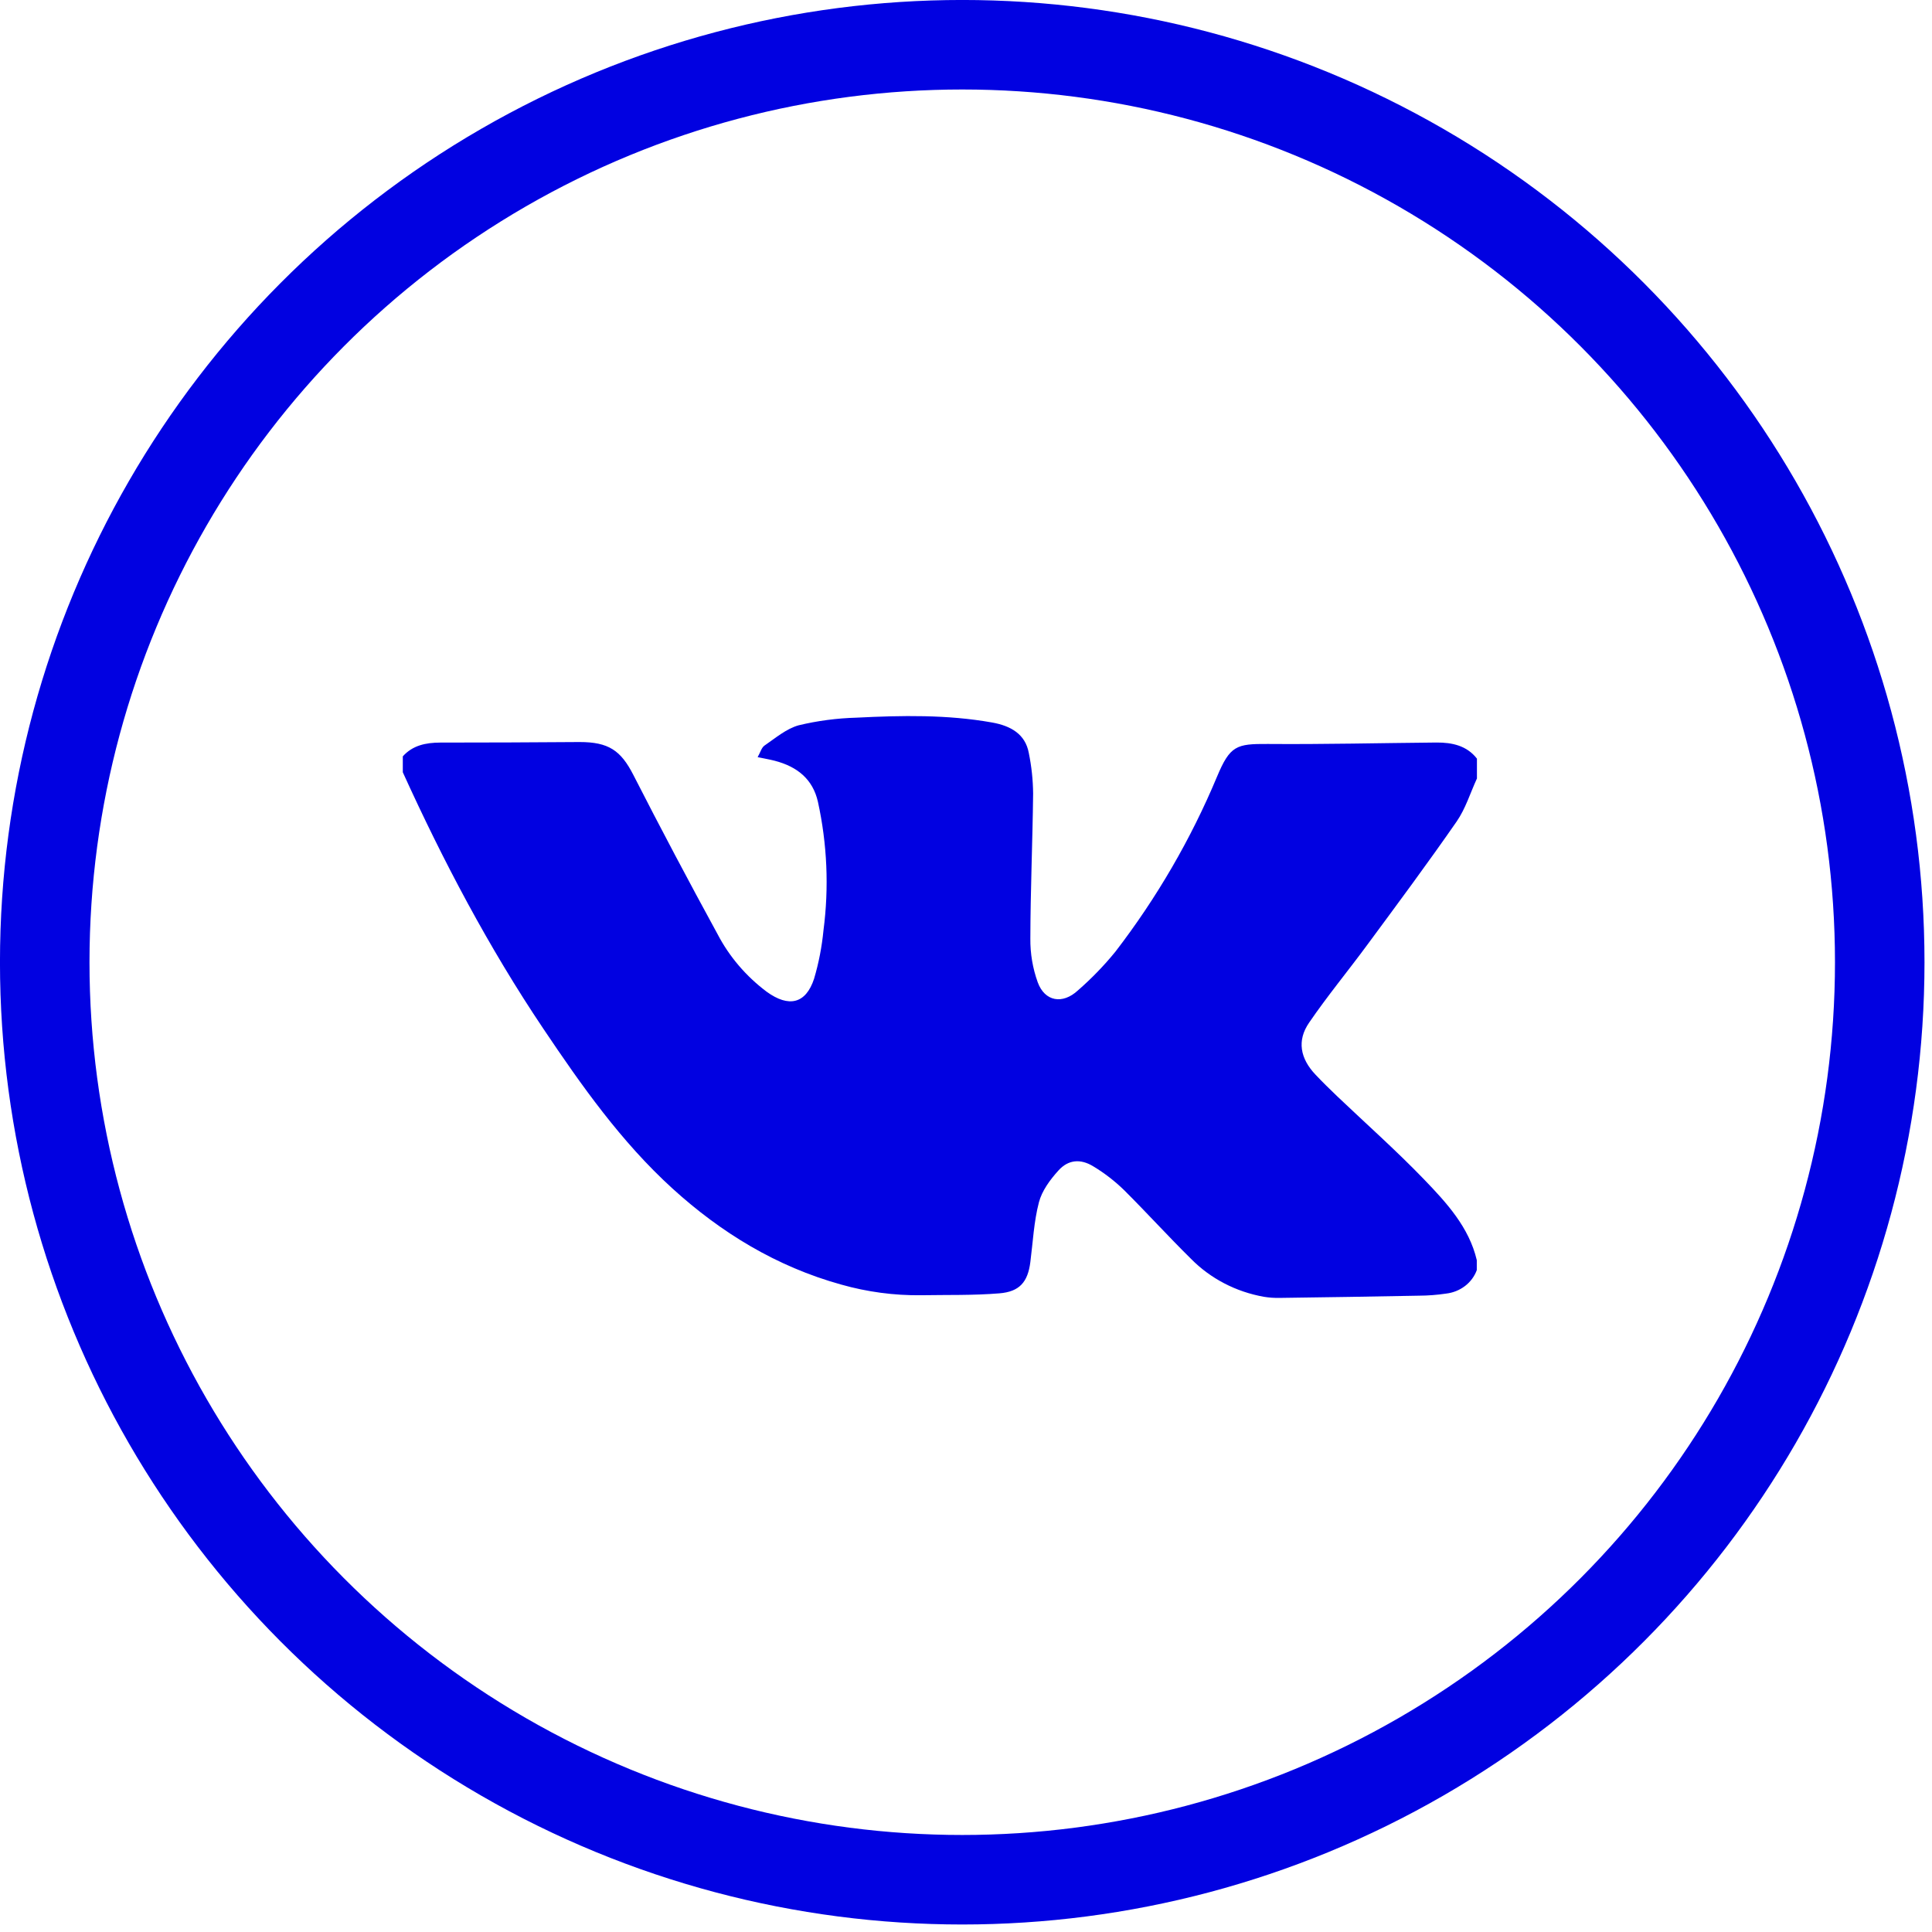
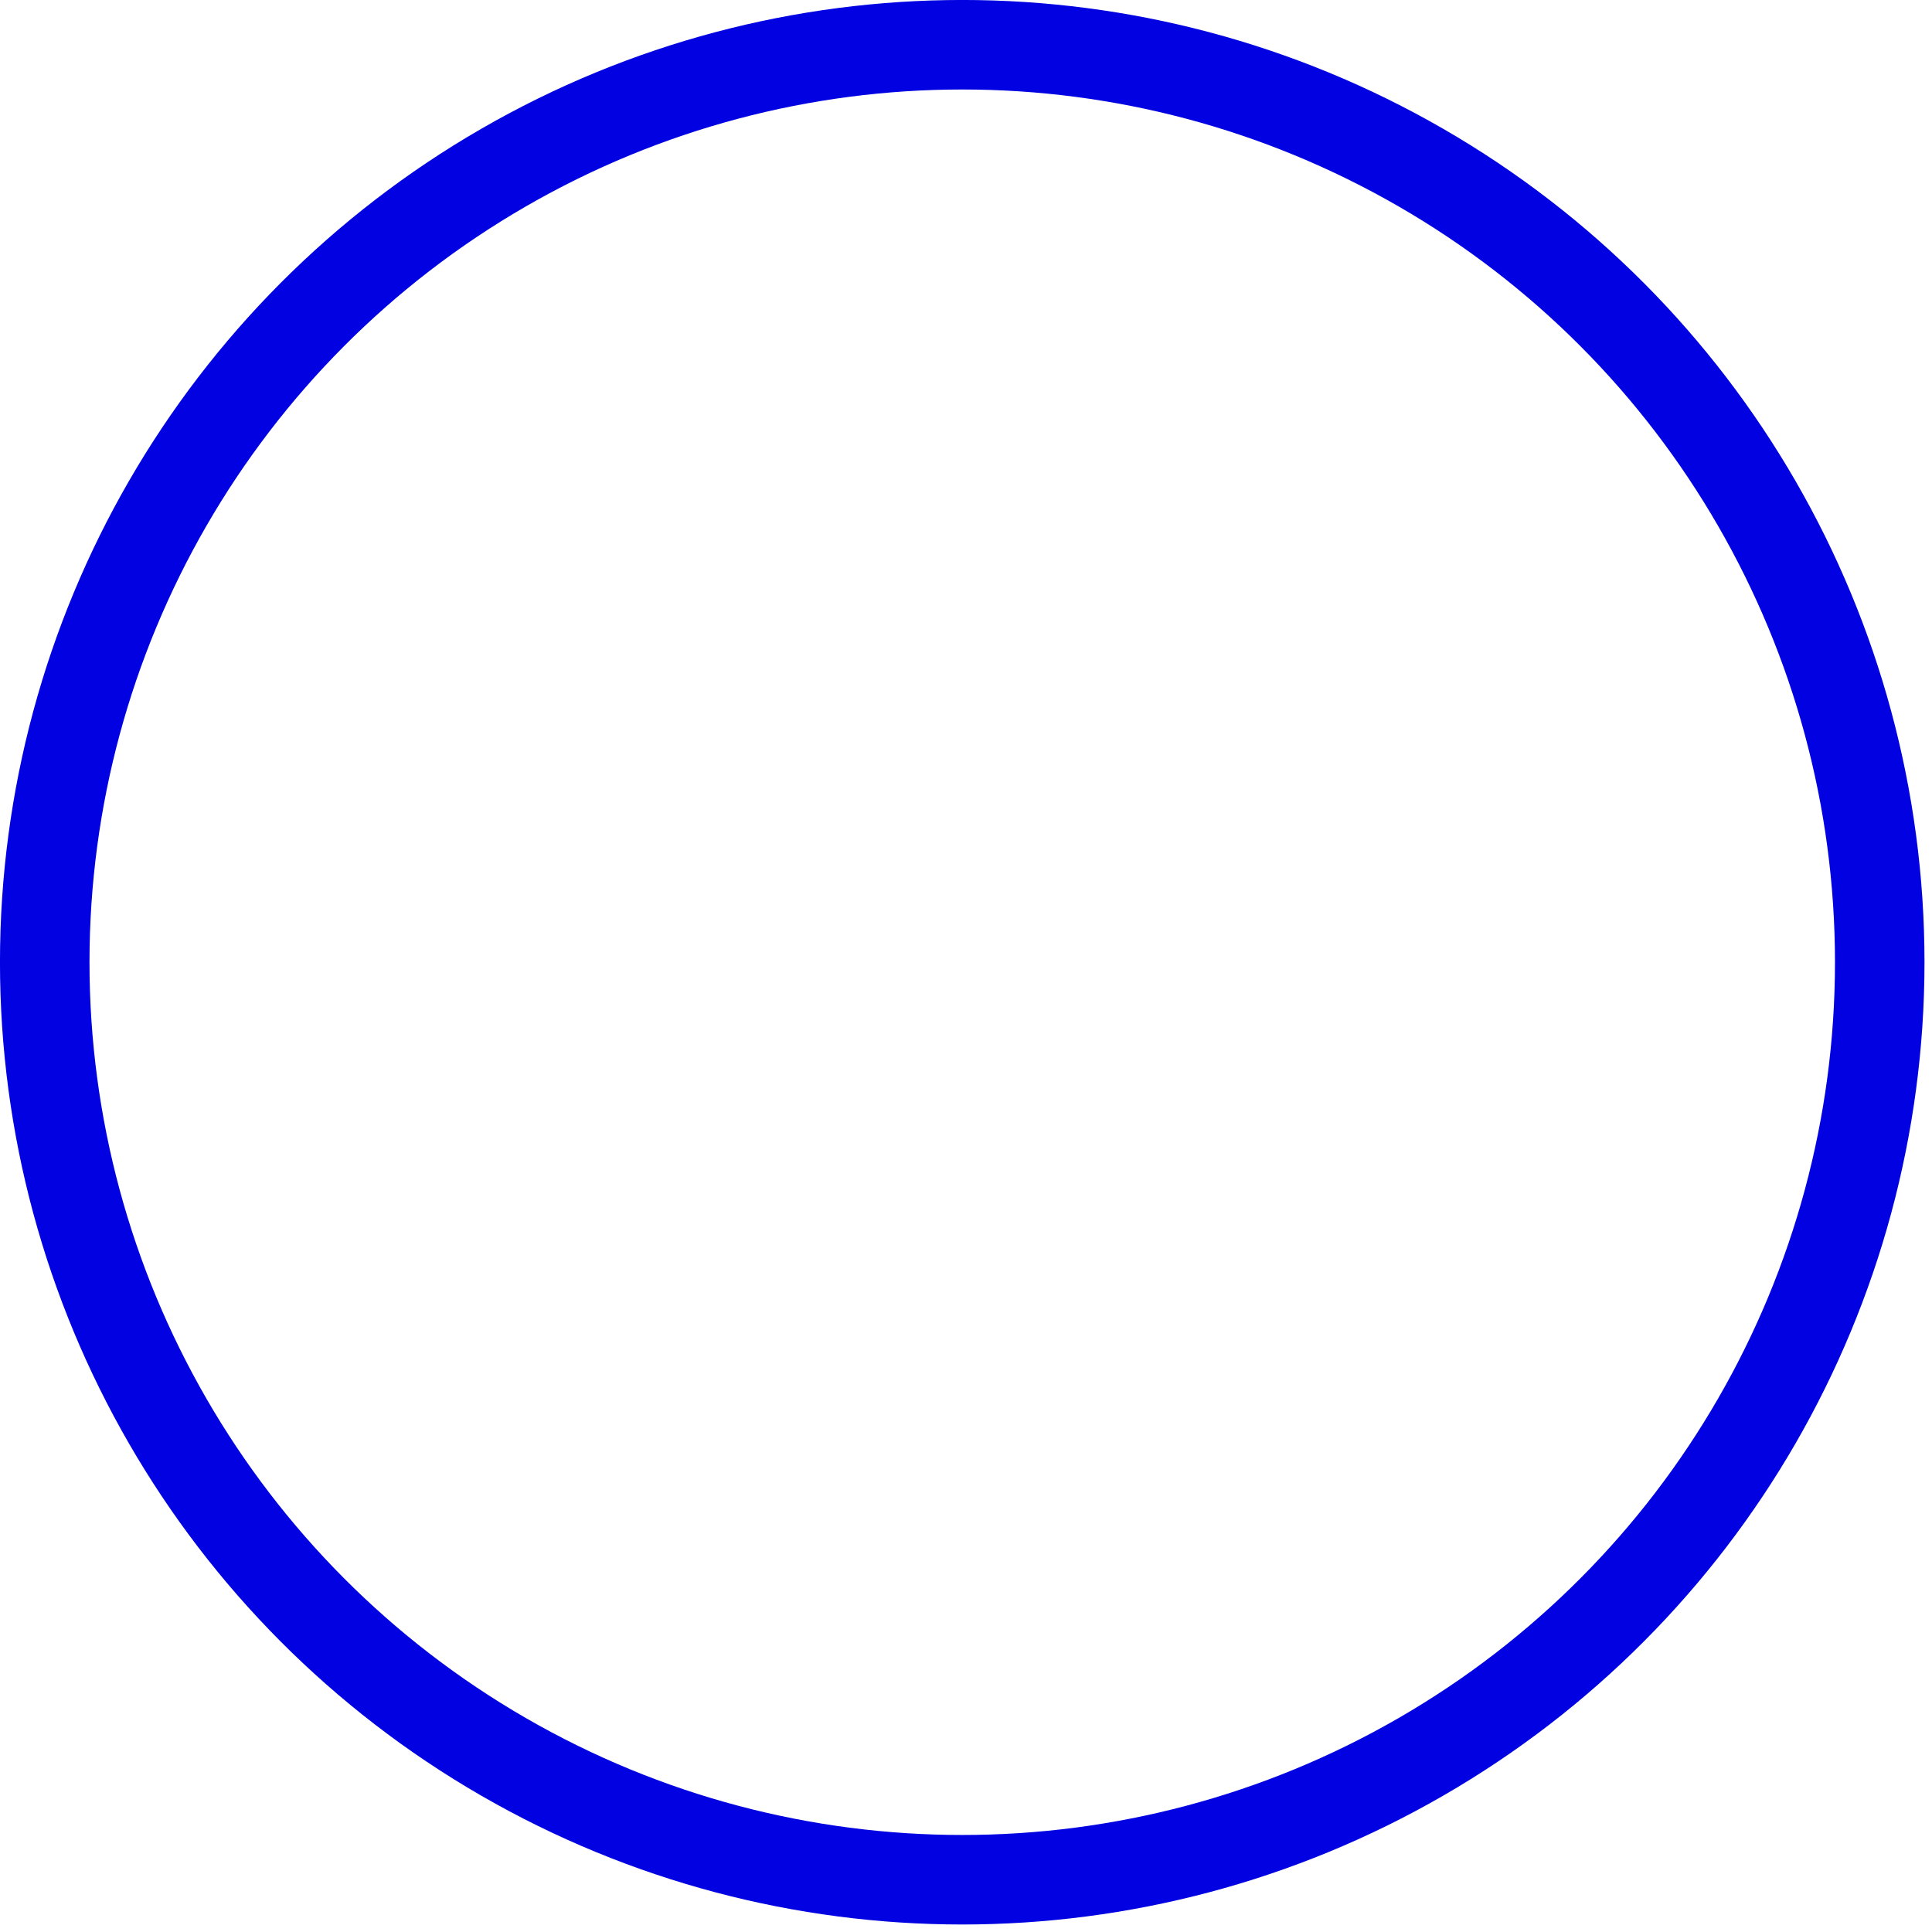
<svg xmlns="http://www.w3.org/2000/svg" width="39" height="39" viewBox="0 0 39 39" fill="none">
  <circle cx="19.424" cy="19.424" r="18.521" stroke="#0101E1" stroke-width="1.807" />
-   <path d="M29.814 15.314V15.715C29.679 16.007 29.585 16.323 29.404 16.584C28.82 17.426 28.208 18.25 27.598 19.076C27.211 19.602 26.793 20.107 26.426 20.644C26.177 21.005 26.247 21.366 26.552 21.69C26.693 21.839 26.84 21.984 26.989 22.126C27.576 22.685 28.184 23.224 28.745 23.806C29.203 24.281 29.656 24.776 29.811 25.438V25.639C29.765 25.765 29.682 25.877 29.573 25.96C29.463 26.044 29.331 26.097 29.191 26.113C29.01 26.14 28.827 26.154 28.644 26.155C27.706 26.173 26.768 26.188 25.831 26.2C25.725 26.202 25.62 26.195 25.516 26.178C24.95 26.078 24.433 25.809 24.041 25.41C23.581 24.957 23.149 24.479 22.689 24.022C22.503 23.841 22.295 23.68 22.069 23.544C21.811 23.386 21.564 23.409 21.368 23.626C21.196 23.815 21.033 24.038 20.972 24.27C20.87 24.661 20.851 25.073 20.799 25.476C20.748 25.879 20.582 26.075 20.172 26.108C19.646 26.151 19.116 26.137 18.589 26.146C18.046 26.152 17.505 26.079 16.985 25.932C15.67 25.568 14.549 24.878 13.575 23.992C12.538 23.048 11.739 21.913 10.97 20.769C9.863 19.122 8.946 17.381 8.131 15.589V15.268C8.33 15.046 8.595 14.991 8.885 14.99C9.824 14.99 10.762 14.986 11.7 14.979C12.284 14.979 12.531 15.148 12.783 15.639C13.335 16.719 13.903 17.792 14.486 18.859C14.722 19.311 15.06 19.707 15.477 20.02C15.922 20.342 16.266 20.265 16.433 19.758C16.528 19.438 16.591 19.11 16.623 18.779C16.736 17.915 16.698 17.039 16.511 16.186C16.408 15.729 16.095 15.476 15.639 15.357C15.539 15.331 15.436 15.314 15.294 15.284C15.35 15.187 15.372 15.091 15.434 15.049C15.654 14.899 15.871 14.711 16.122 14.641C16.504 14.549 16.896 14.498 17.29 14.487C18.205 14.441 19.122 14.423 20.029 14.585C20.403 14.652 20.698 14.818 20.768 15.201C20.823 15.47 20.852 15.743 20.855 16.017C20.844 16.997 20.801 17.97 20.799 18.947C20.796 19.247 20.846 19.545 20.948 19.829C21.091 20.218 21.449 20.28 21.76 19.992C22.034 19.753 22.287 19.492 22.515 19.212C23.353 18.122 24.042 16.935 24.566 15.681C24.83 15.05 24.959 15.014 25.59 15.018C26.726 15.027 27.863 14.999 28.998 14.989C29.316 14.987 29.61 15.052 29.814 15.314Z" fill="#0101E1" />
</svg>